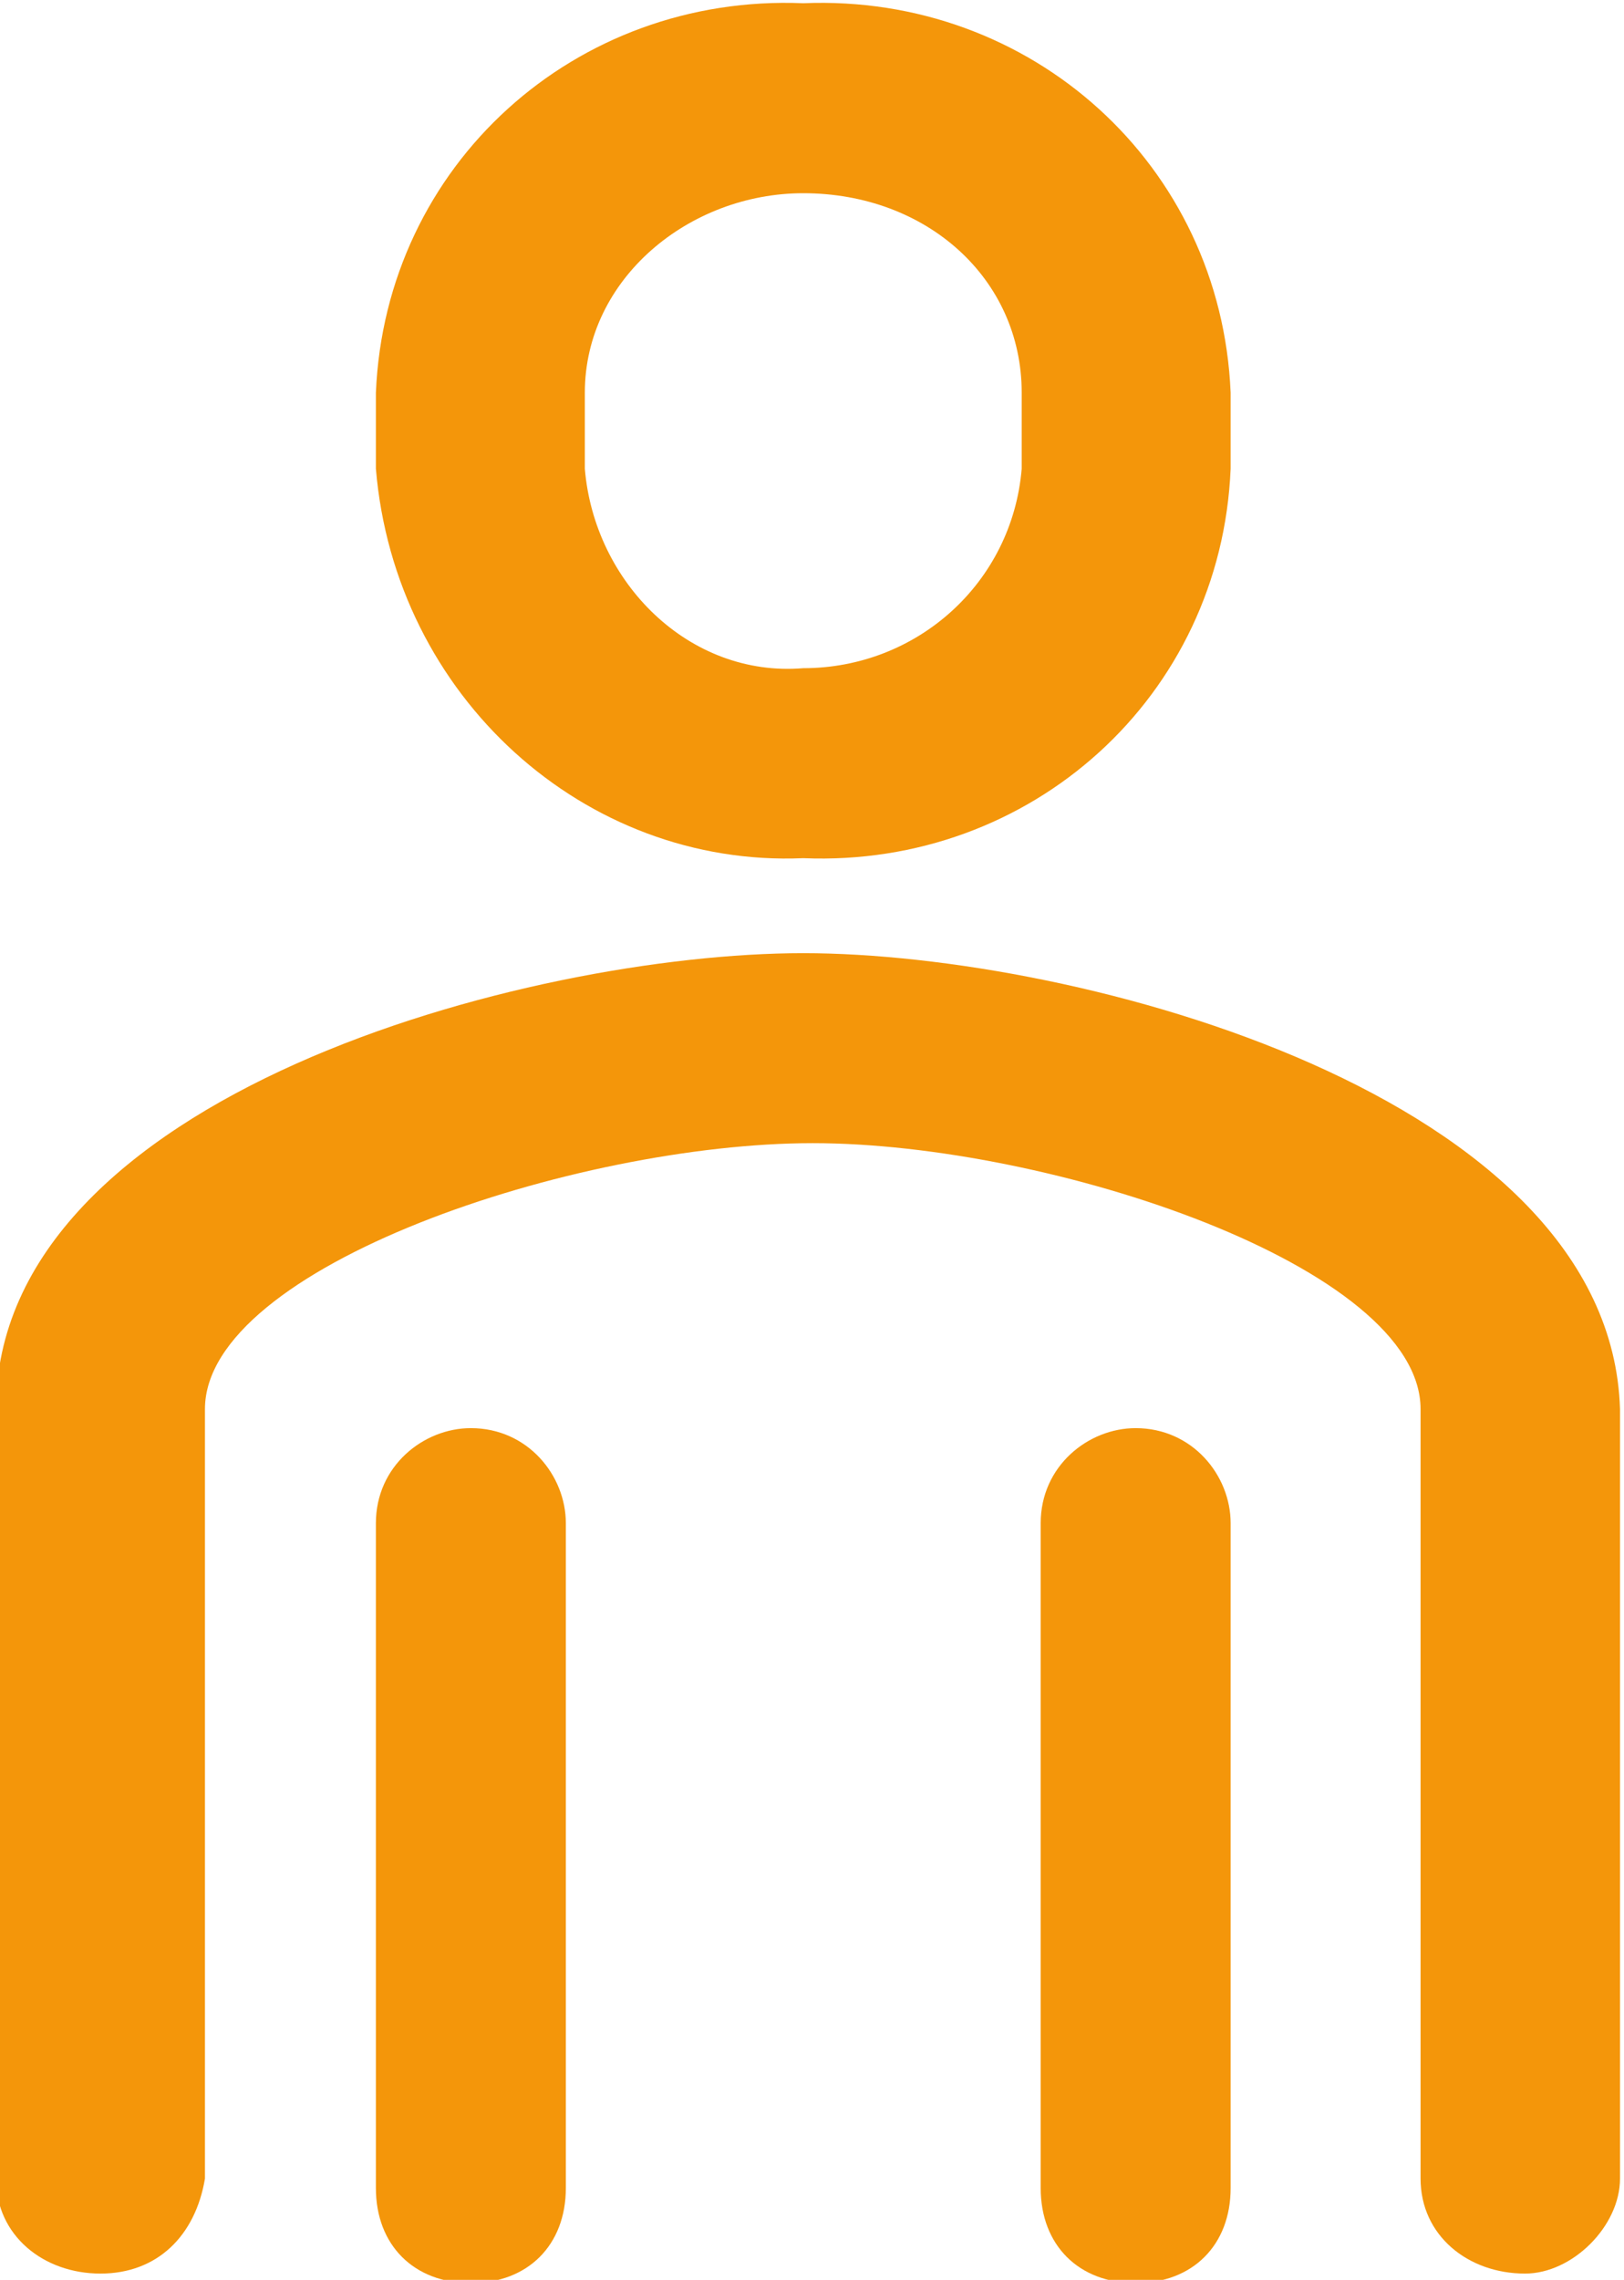
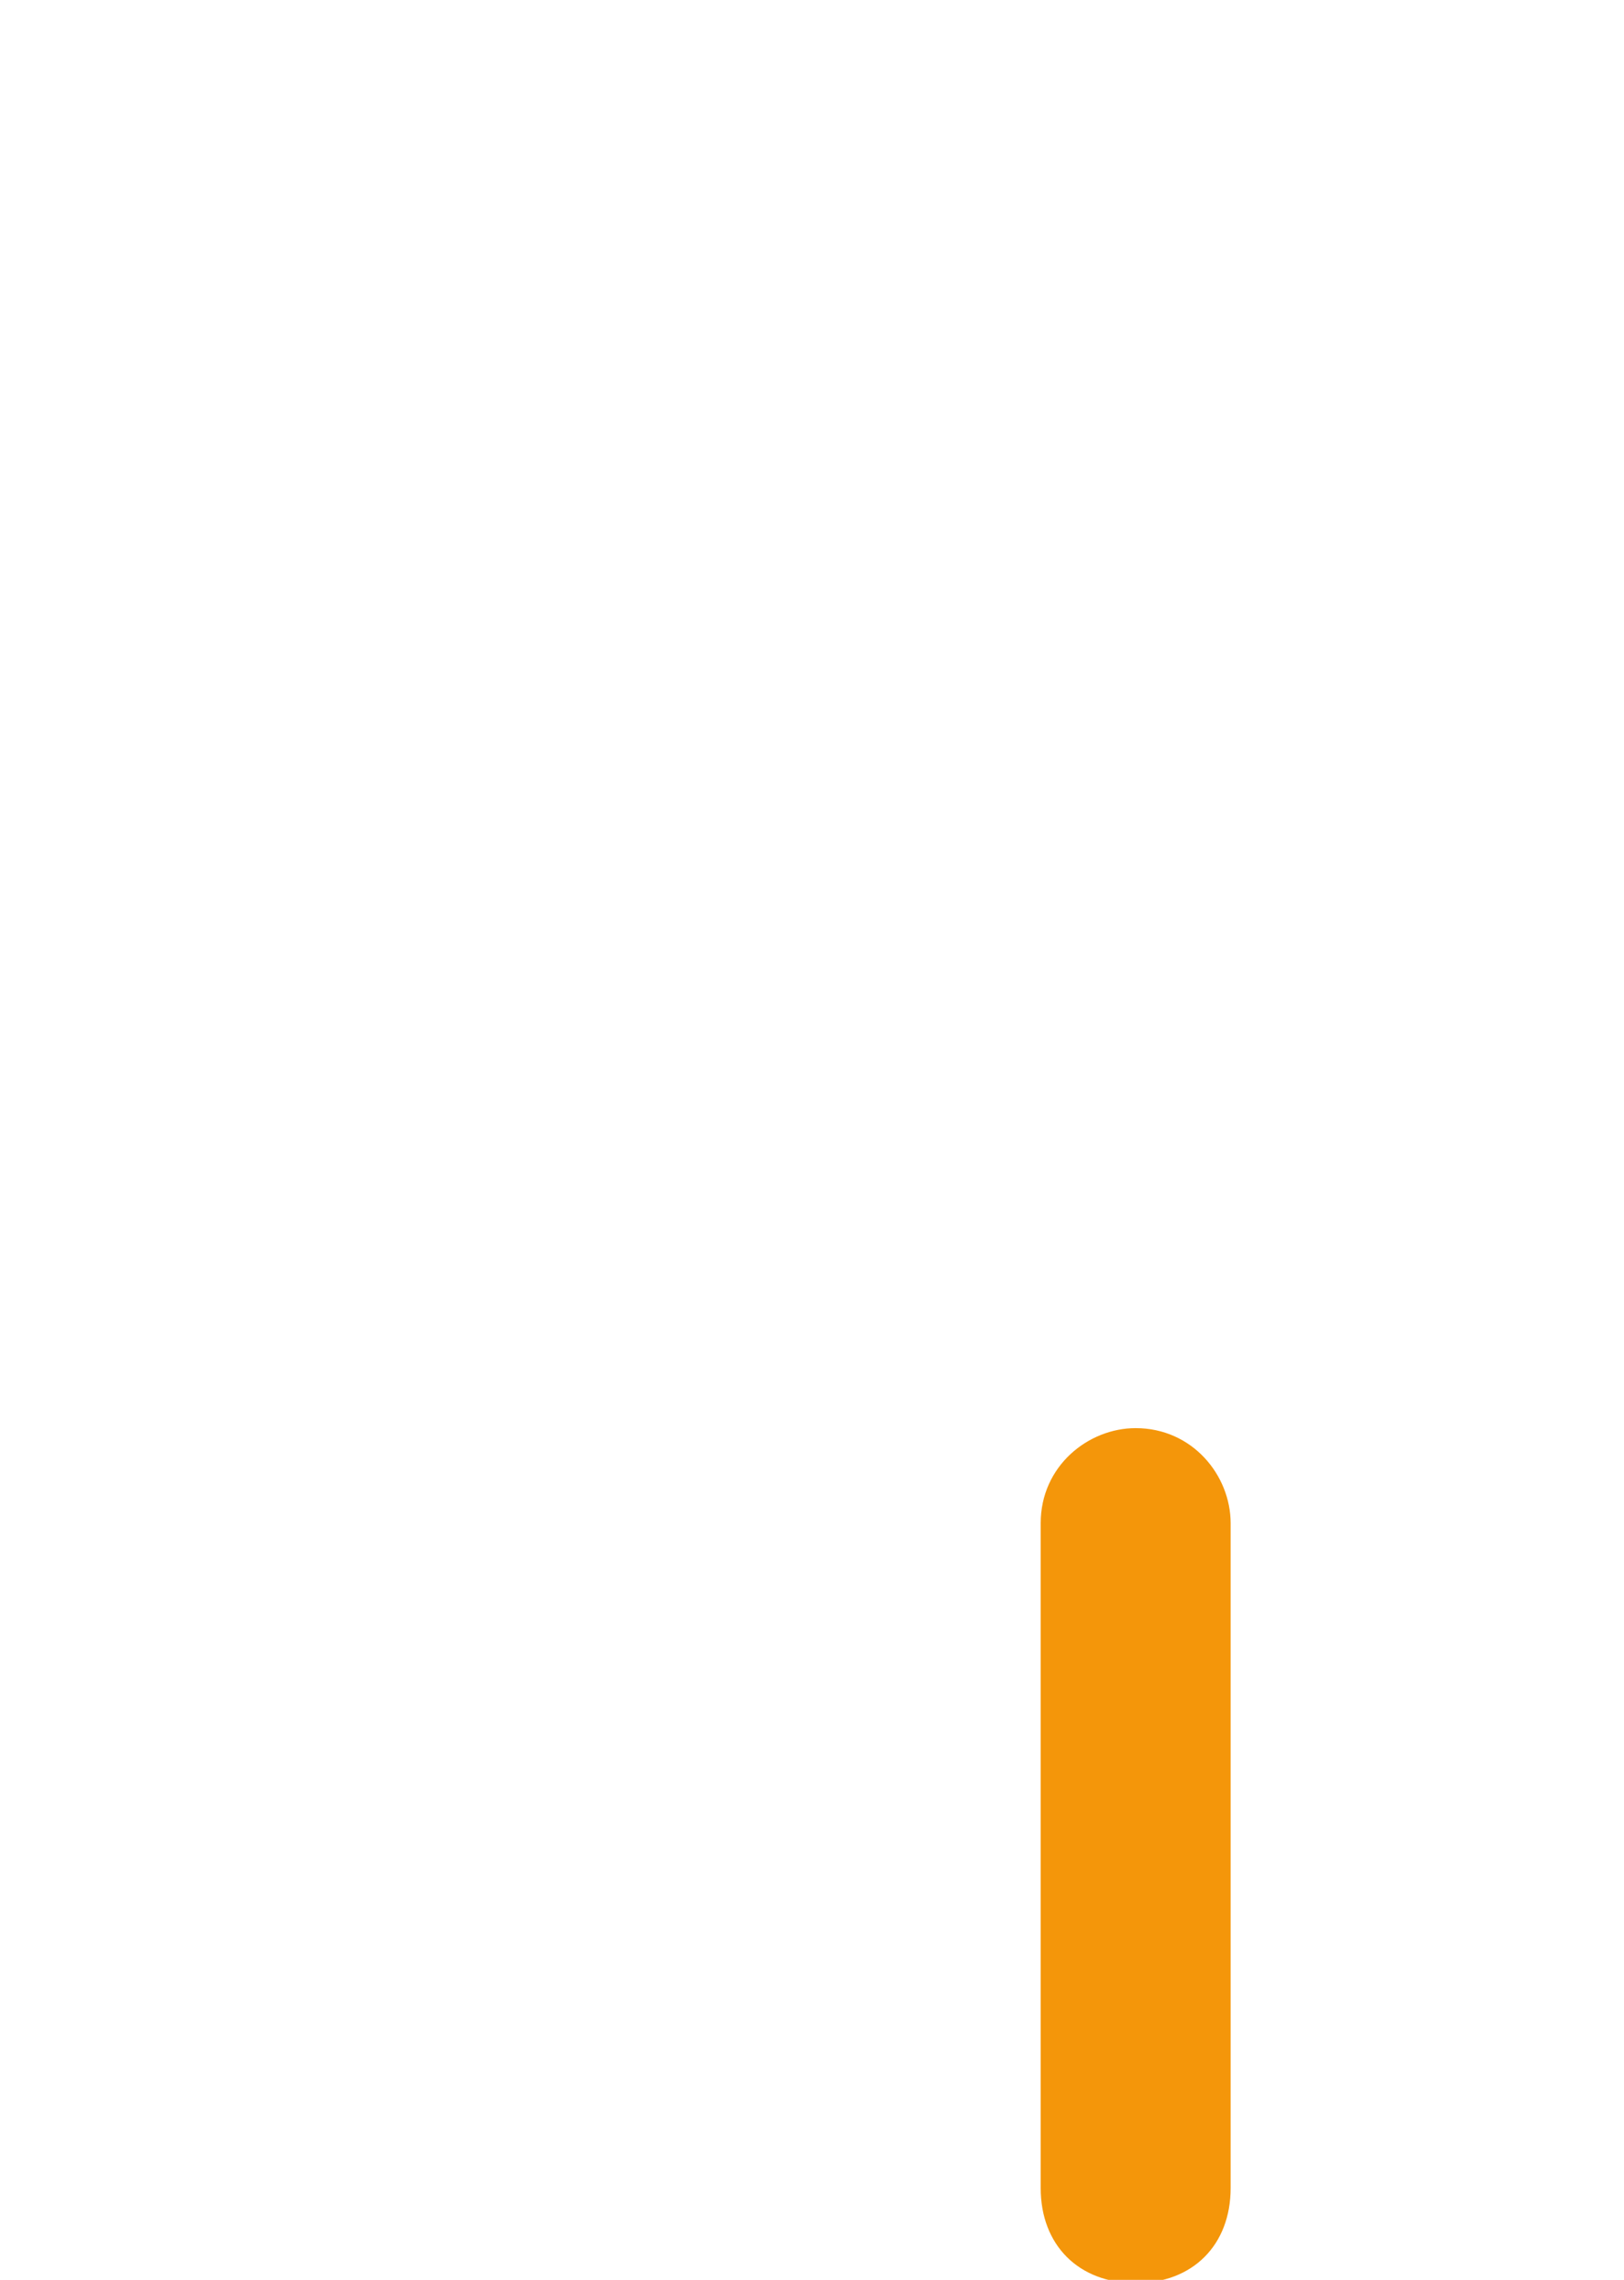
<svg xmlns="http://www.w3.org/2000/svg" version="1.1" id="Laag_1" x="0px" y="0px" viewBox="0 0 17.1 24" style="enable-background:new 0 0 17.1 24;" xml:space="preserve">
  <style type="text/css">
	.st0{fill:#F4960A;}
</style>
  <g id="Laag_2_00000026159838325011518030000004273010823074306967_">
    <g id="Functie" transform="translate(0.258 -0.166)">
-       <path id="Fill_6" class="st0" d="M4.7,15.2c-0.5,0-1,0.4-1,1v7c0,0.6,0.4,1,1,1s1-0.4,1-1v-7C5.7,15.7,5.3,15.2,4.7,15.2" />
-       <path id="Fill_8" class="st0" d="M8.2,9.2C5.9,9.3,3.9,7.5,3.7,5.1V4.3c0.1-2.4,2.1-4.2,4.5-4.1c2.4-0.1,4.4,1.7,4.5,4.1v0.8    C12.6,7.5,10.6,9.3,8.2,9.2z M8.2,2.2C7,2.2,5.9,3.1,5.9,4.3v0.8C6,6.3,7,7.3,8.2,7.2c1.2,0,2.2-0.9,2.3-2.1V4.3    C10.5,3.1,9.5,2.2,8.2,2.2z" />
-       <path id="Fill_1_00000047060745584556281800000012030550425243955336_" class="st0" d="M8.2,10.2c-2.9,0-8.5,1.5-8.5,4.8v8.1    c0,0.6,0.5,1,1.1,1l0,0c0.6,0,1-0.4,1.1-1V15c0-1.5,3.9-2.8,6.4-2.8s6.4,1.3,6.4,2.8v8.1c0,0.6,0.5,1,1.1,1c0.5,0,1-0.5,1-1V15    C16.7,11.7,11.1,10.2,8.2,10.2" />
      <path id="Fill_4_00000143583716512430739130000003509868133679265936_" class="st0" d="M11.7,15.2c-0.5,0-1,0.4-1,1v7    c0,0.6,0.4,1,1,1s1-0.4,1-1v-7C12.7,15.7,12.3,15.2,11.7,15.2" />
    </g>
  </g>
</svg>